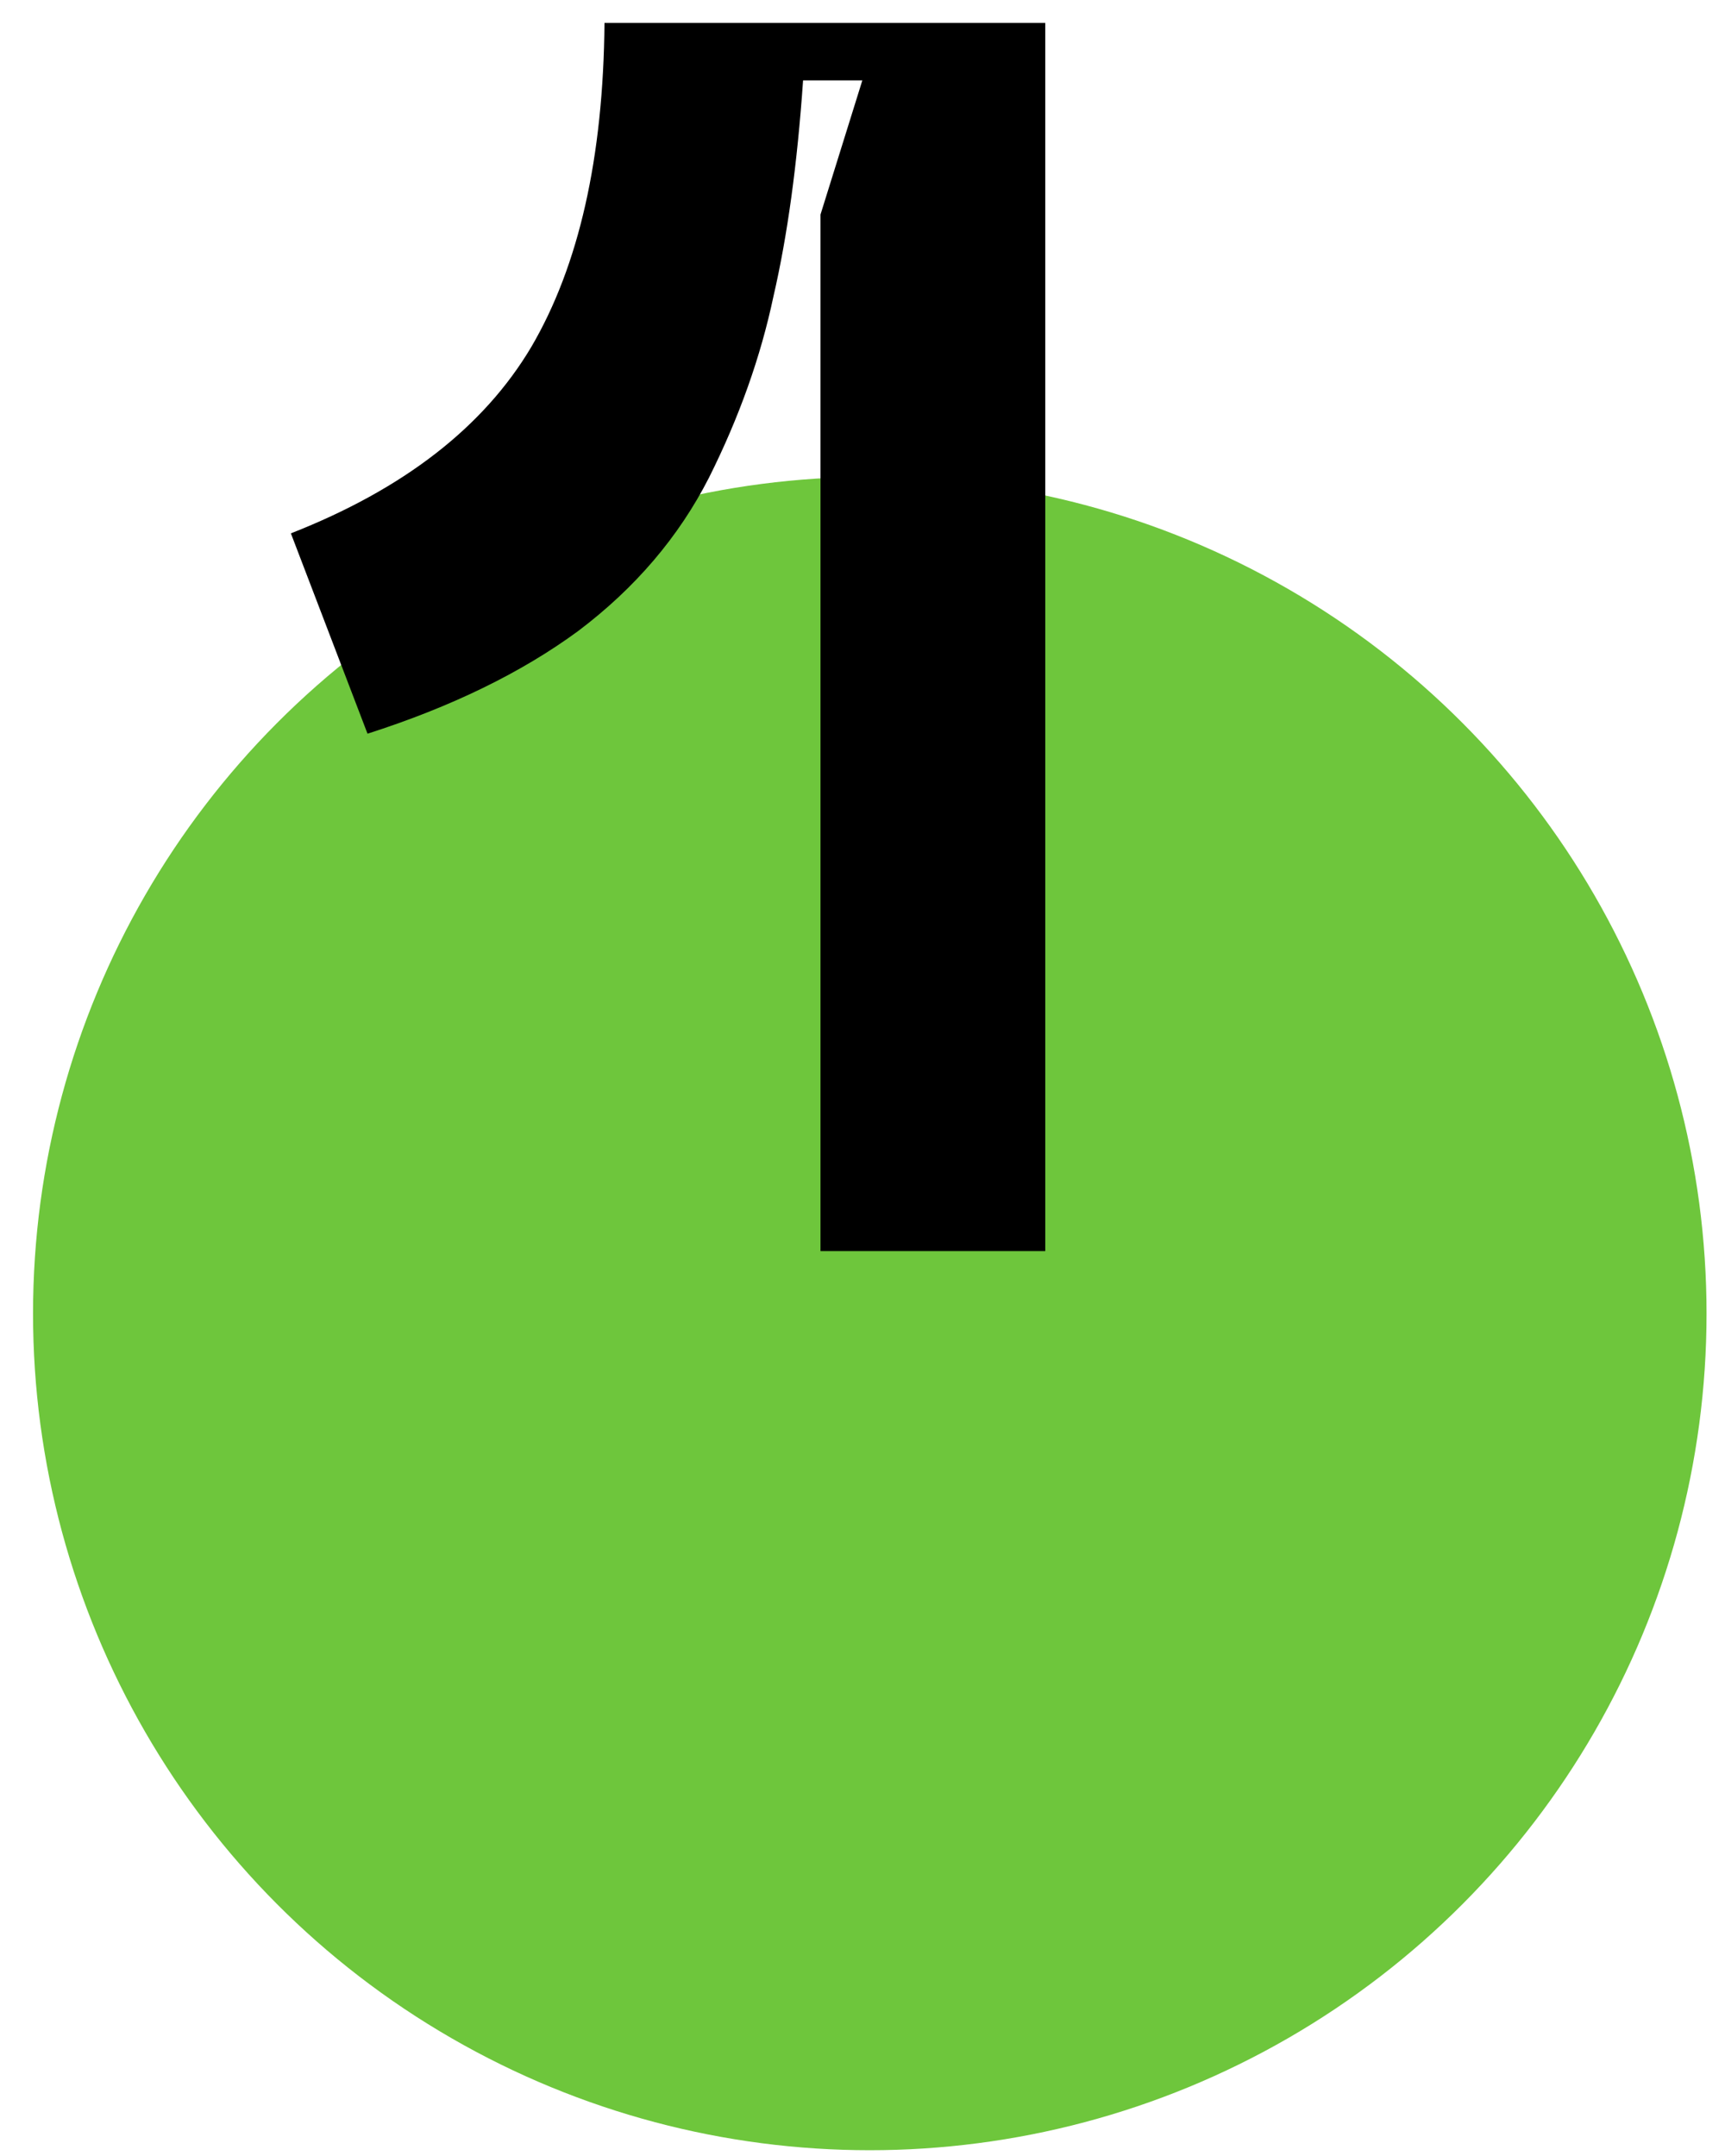
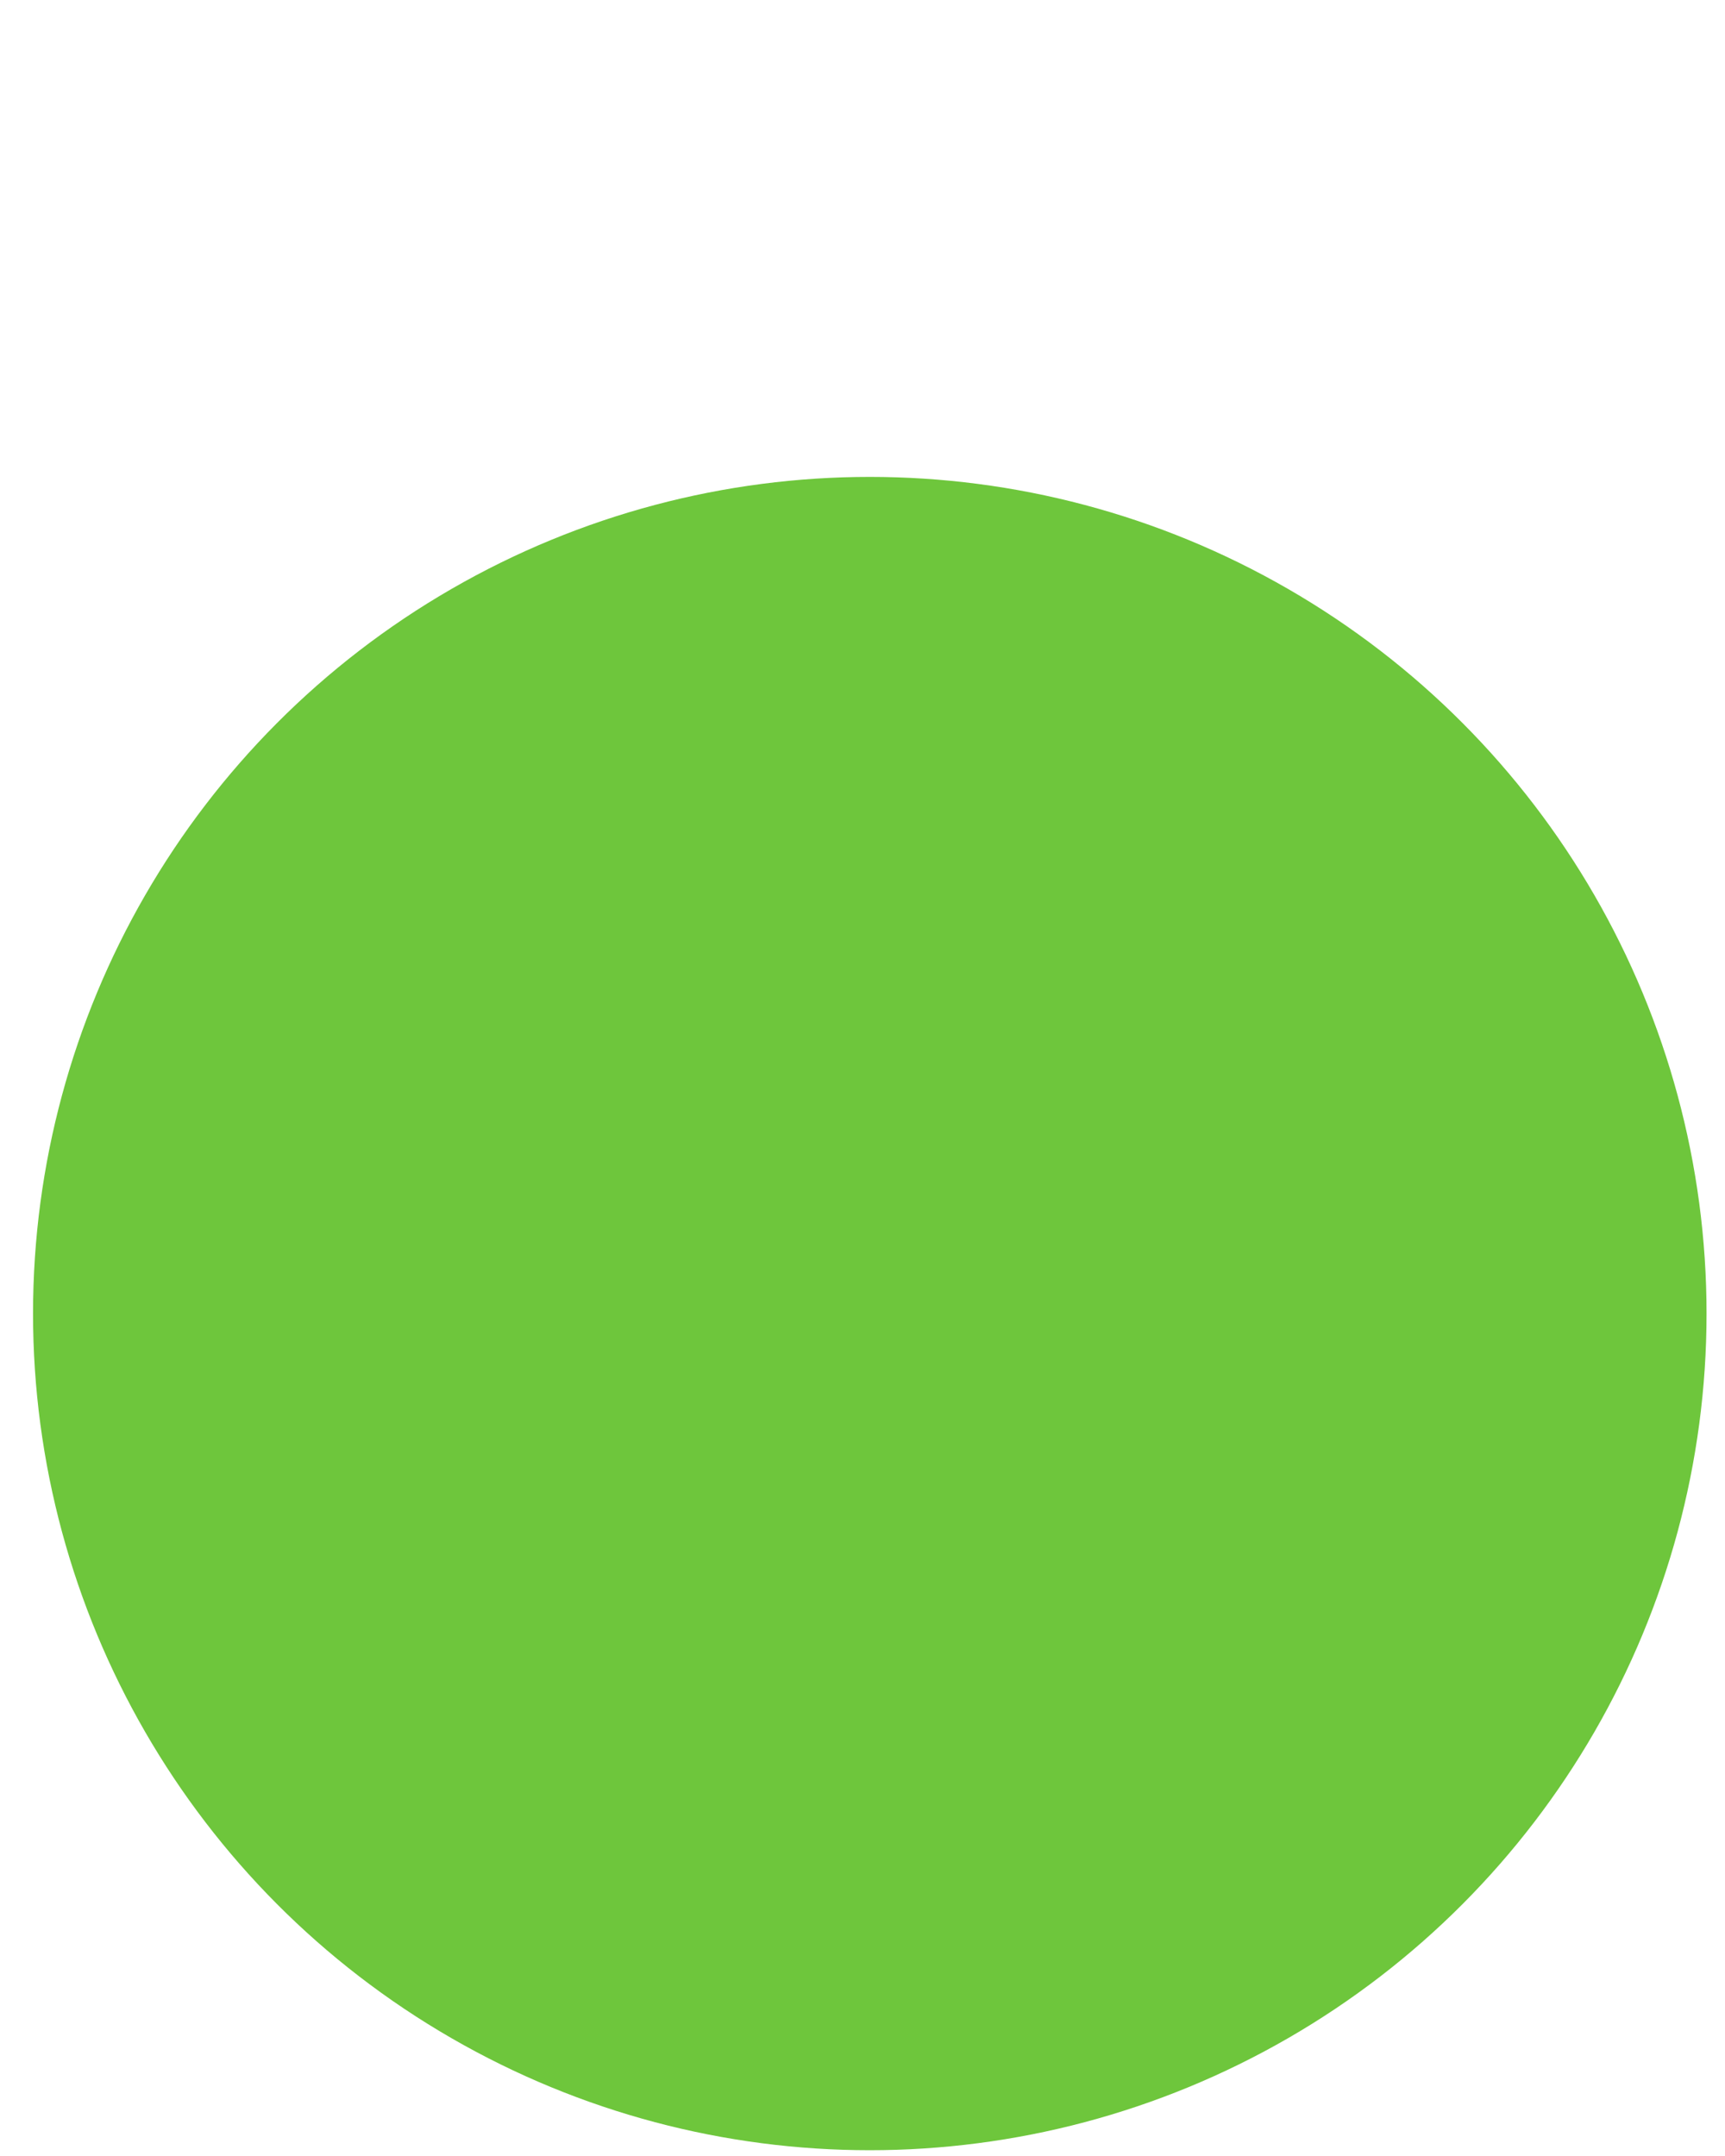
<svg xmlns="http://www.w3.org/2000/svg" width="40" height="50" viewBox="0 0 40 50" fill="none">
  <circle cx="20.169" cy="30.463" r="19.403" fill="#6EC63C" />
-   <path d="M6.745 12.369C9.357 11.345 11.216 9.904 12.32 8.046C13.424 6.161 13.99 3.656 14.017 0.532H24.238V29.014H19.026V4.976L19.996 1.865H18.622C18.488 3.804 18.259 5.474 17.935 6.874C17.639 8.275 17.141 9.676 16.441 11.076C15.74 12.45 14.73 13.635 13.411 14.631C12.091 15.601 10.461 16.395 8.522 17.015L6.745 12.369Z" fill="black" />
</svg>